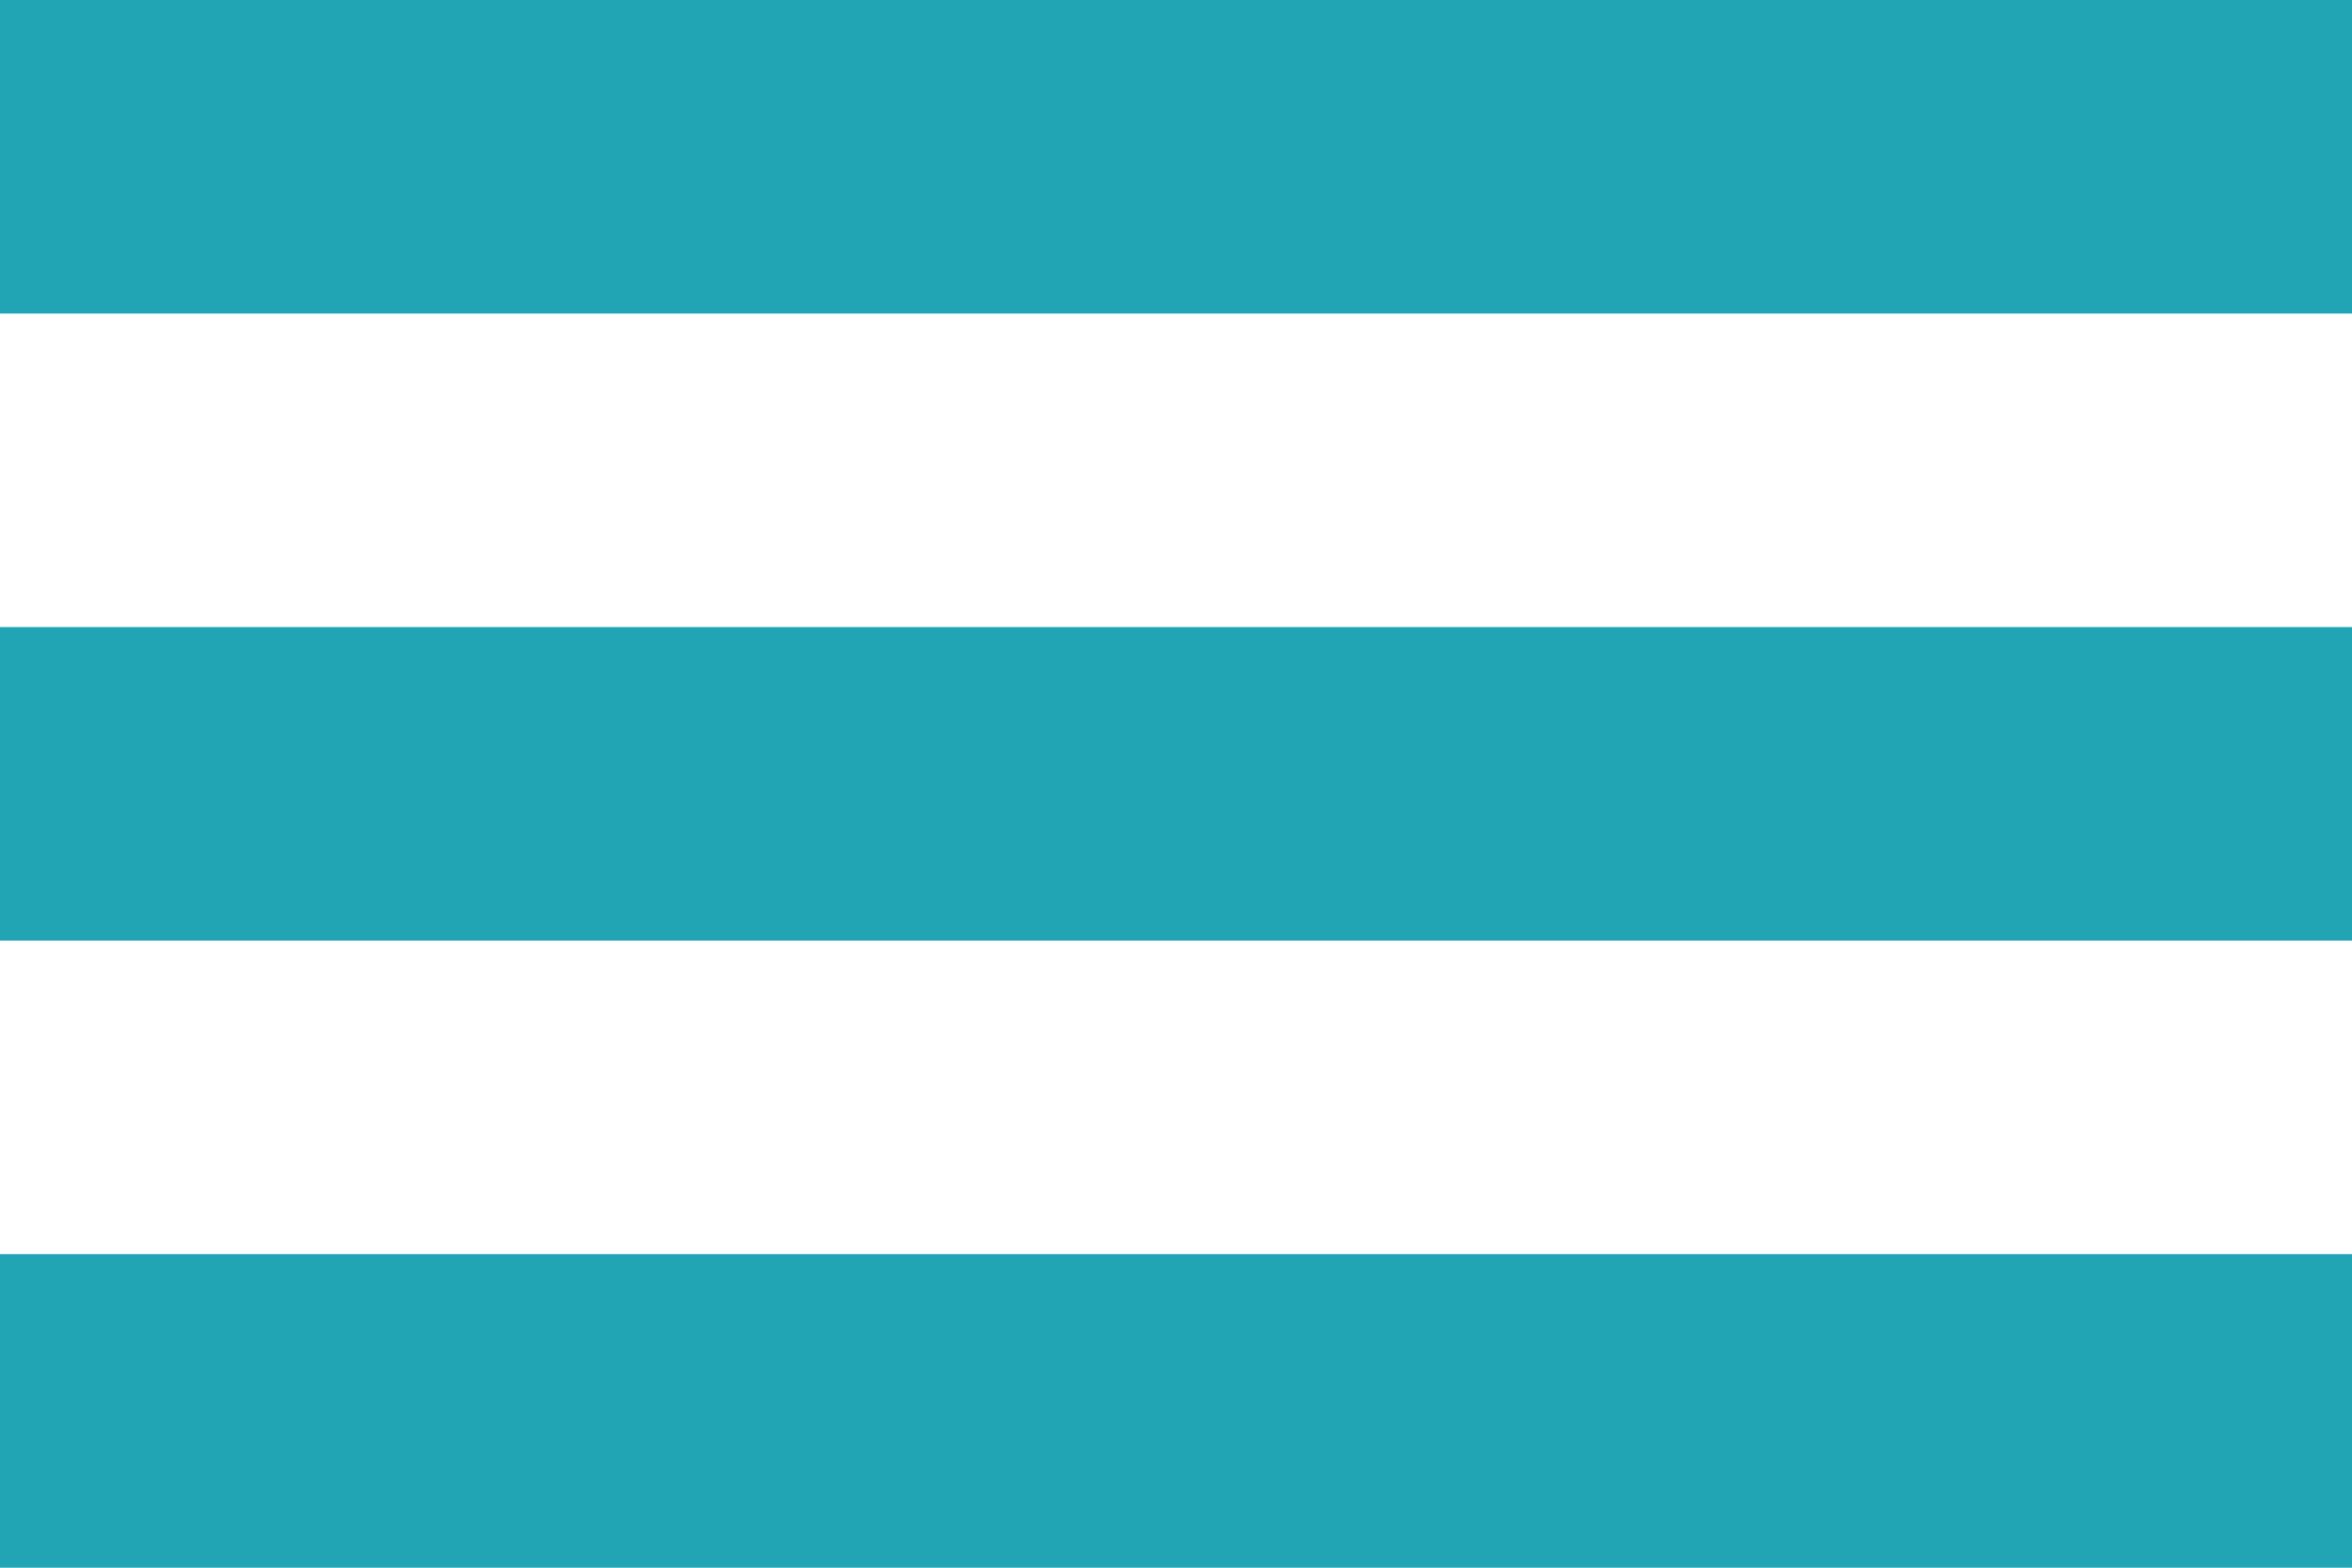
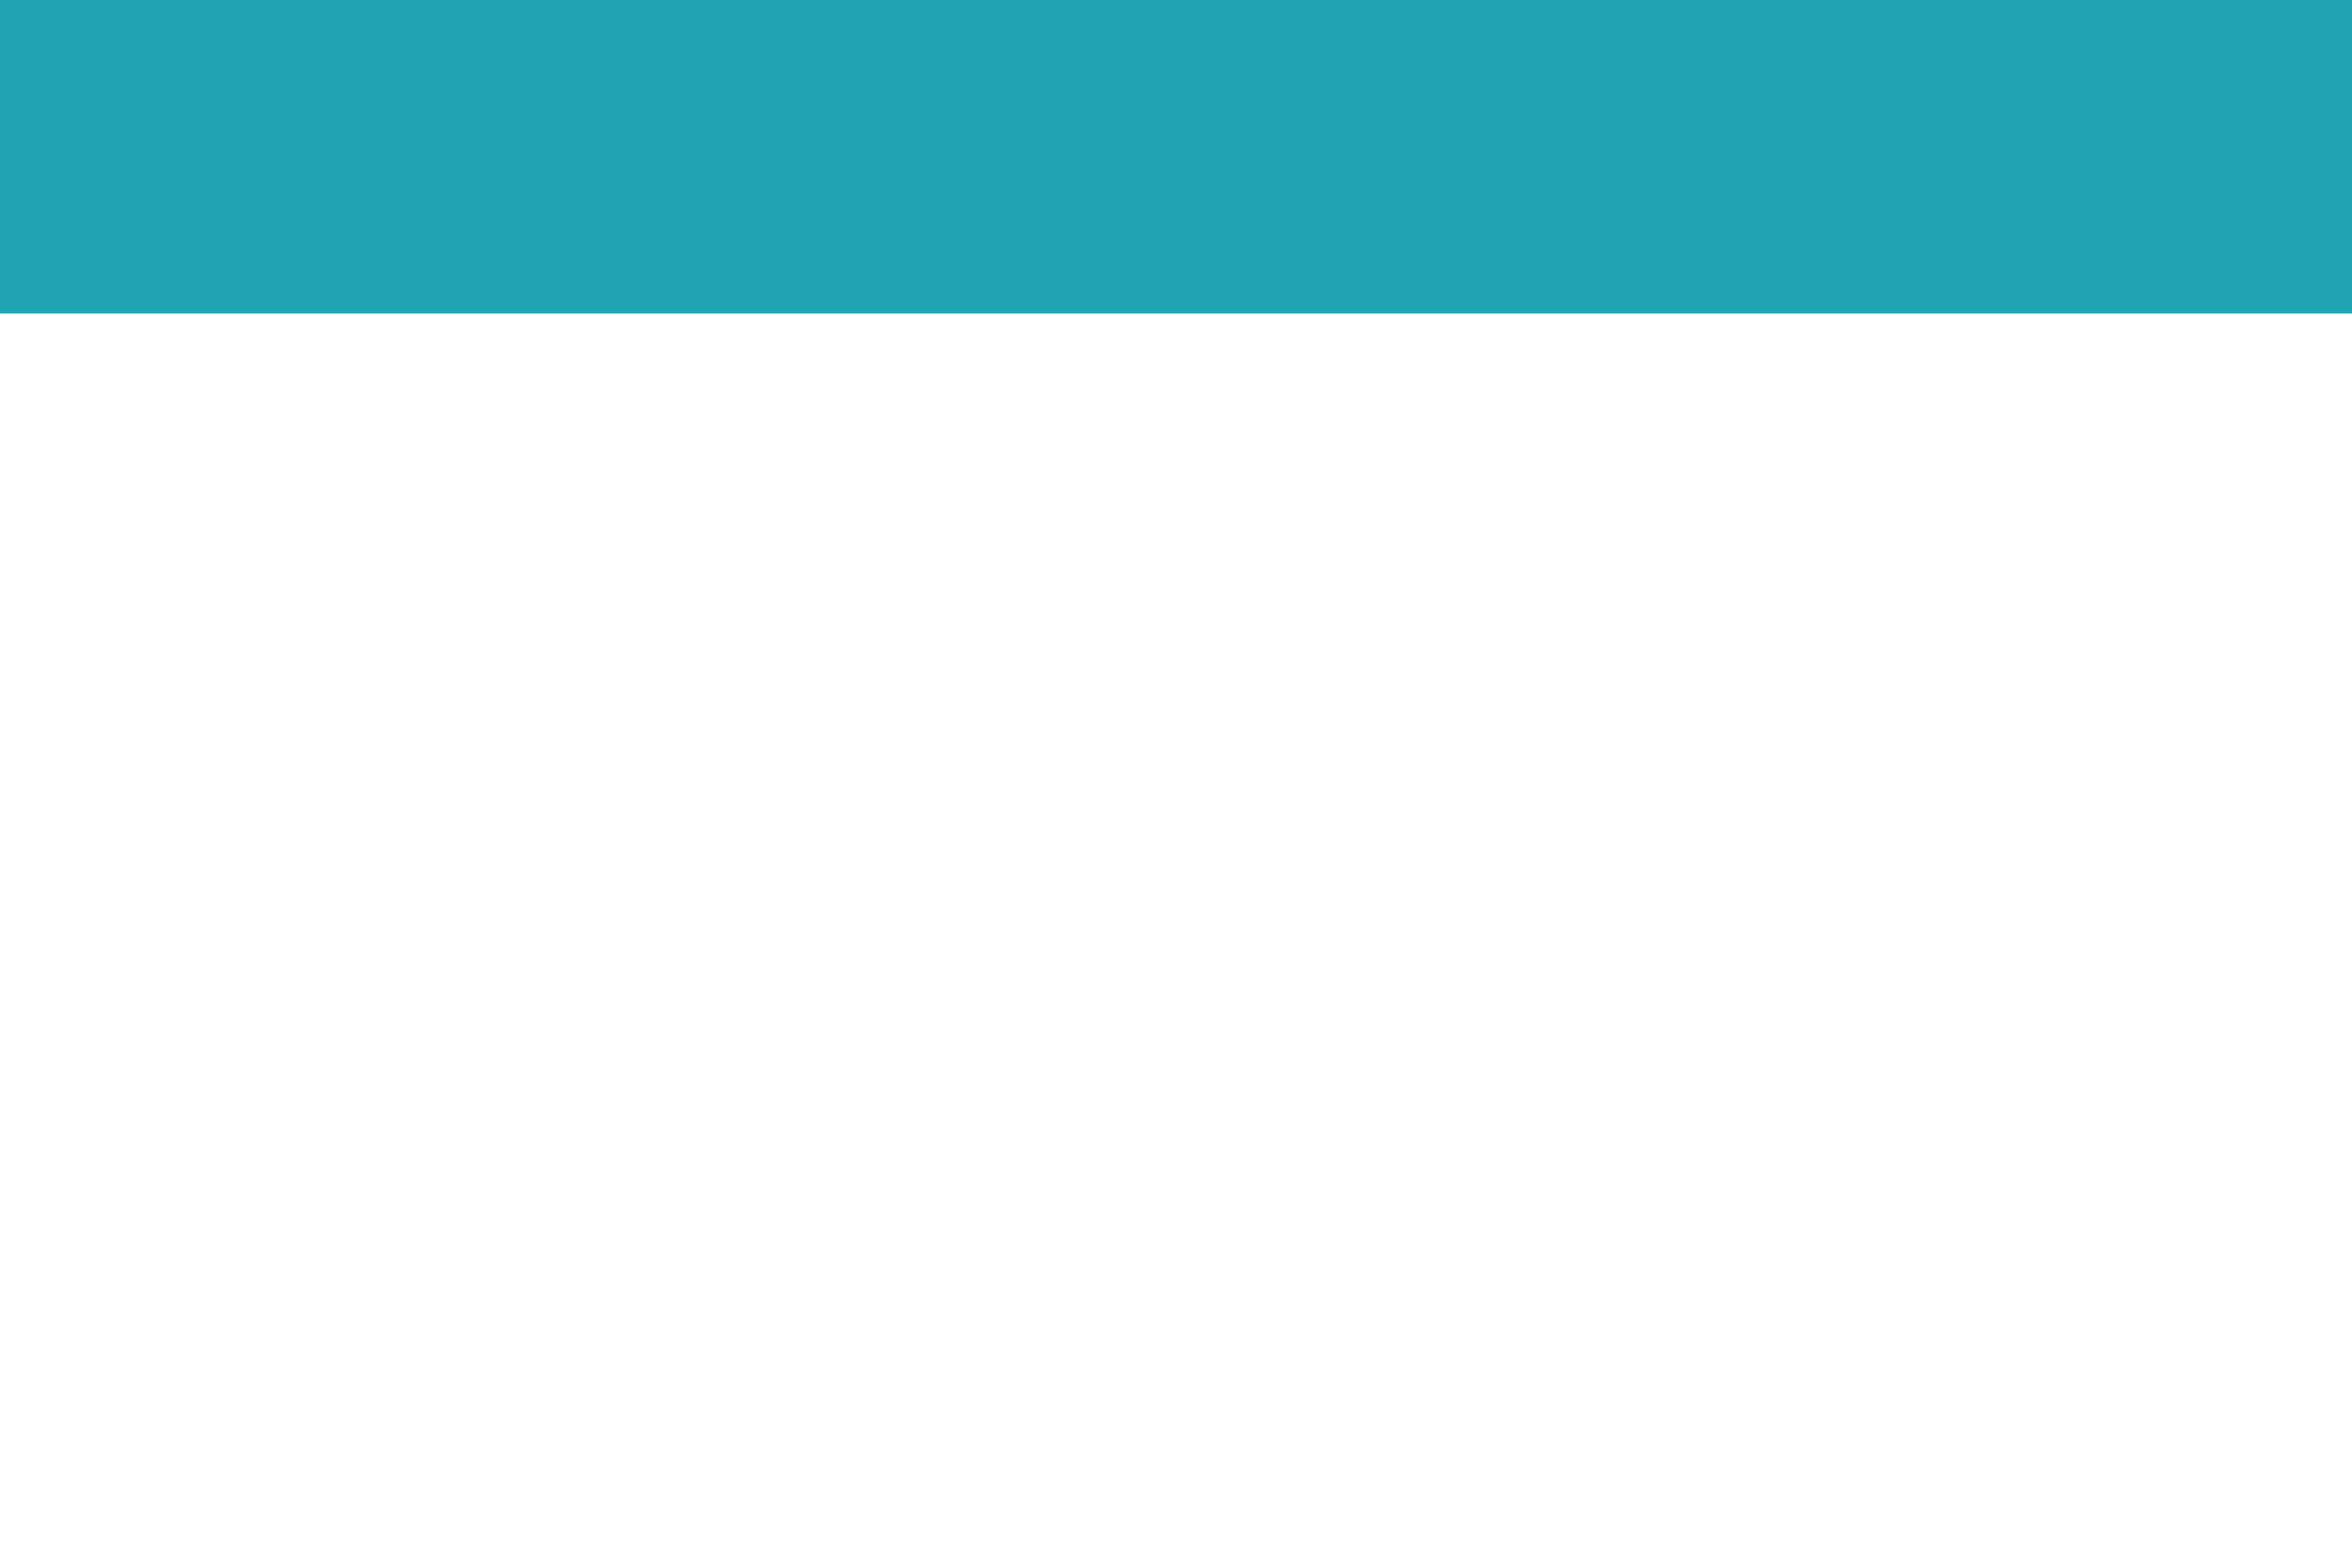
<svg xmlns="http://www.w3.org/2000/svg" width="30" height="20" viewBox="0 0 30 20" fill="none">
  <rect width="30" height="4" fill="#21A4B4" />
-   <rect y="8" width="30" height="4" fill="#21A4B4" />
-   <rect y="16" width="30" height="4" fill="#21A4B4" />
</svg>